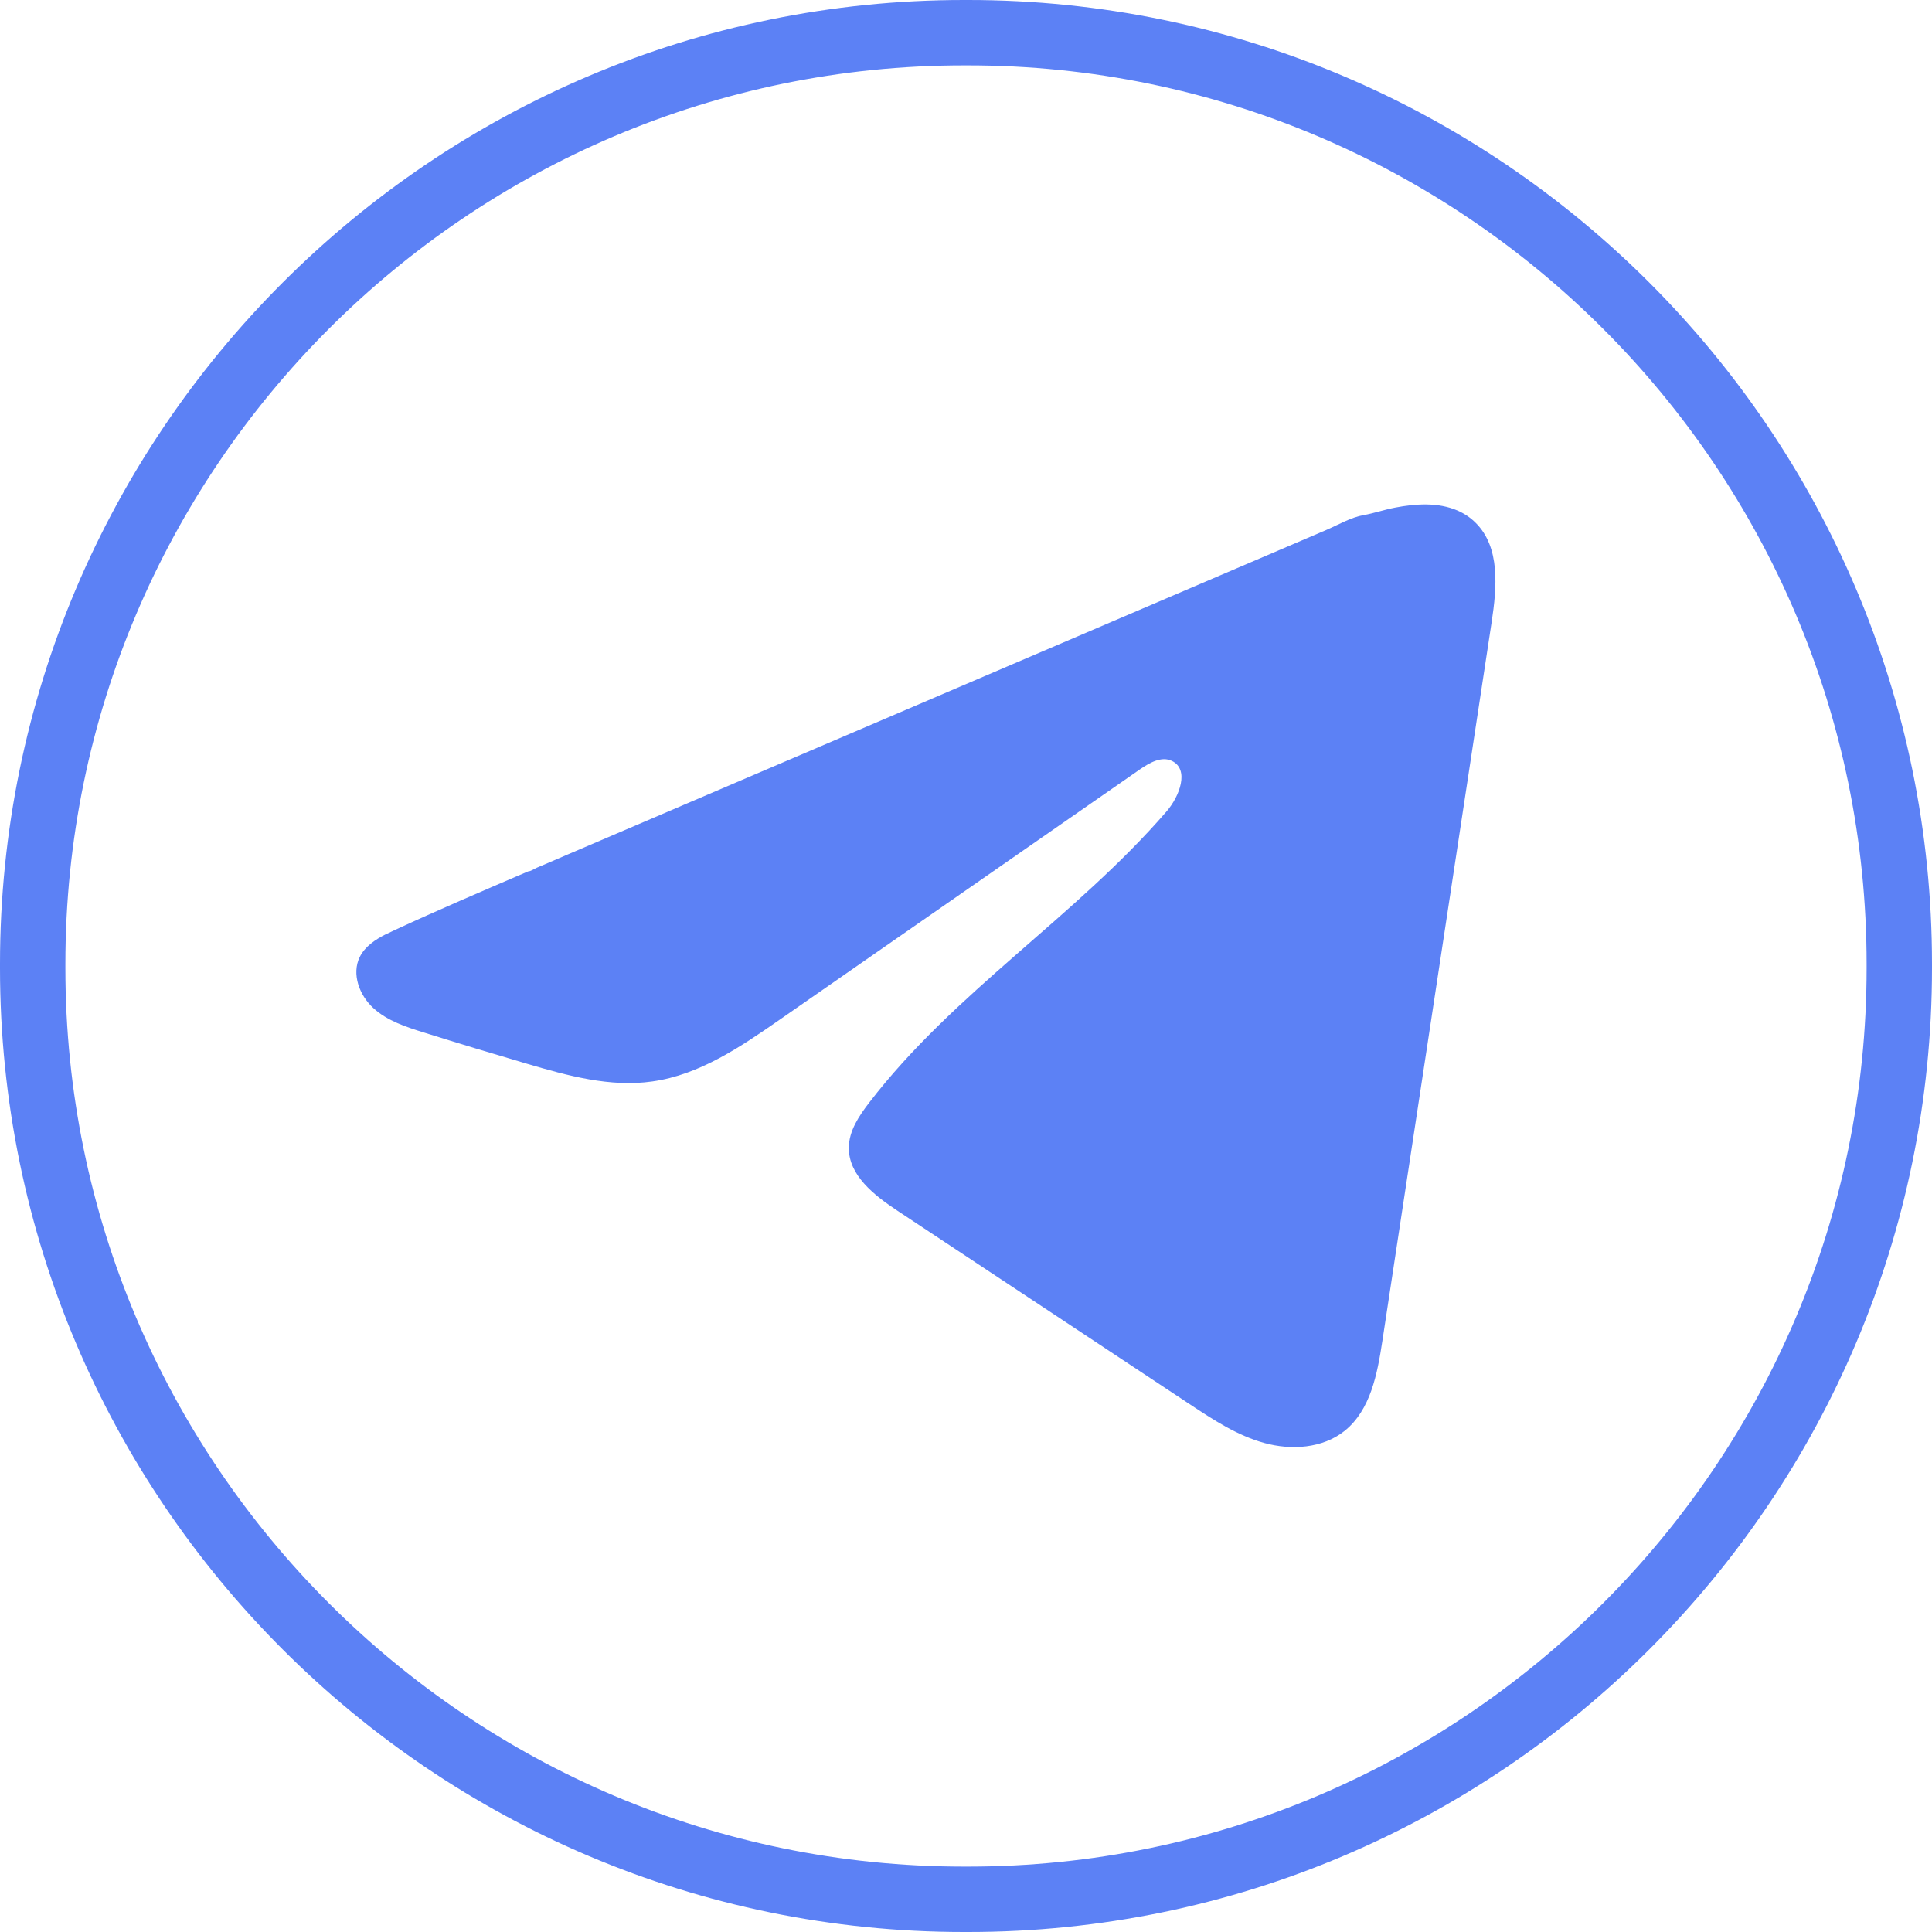
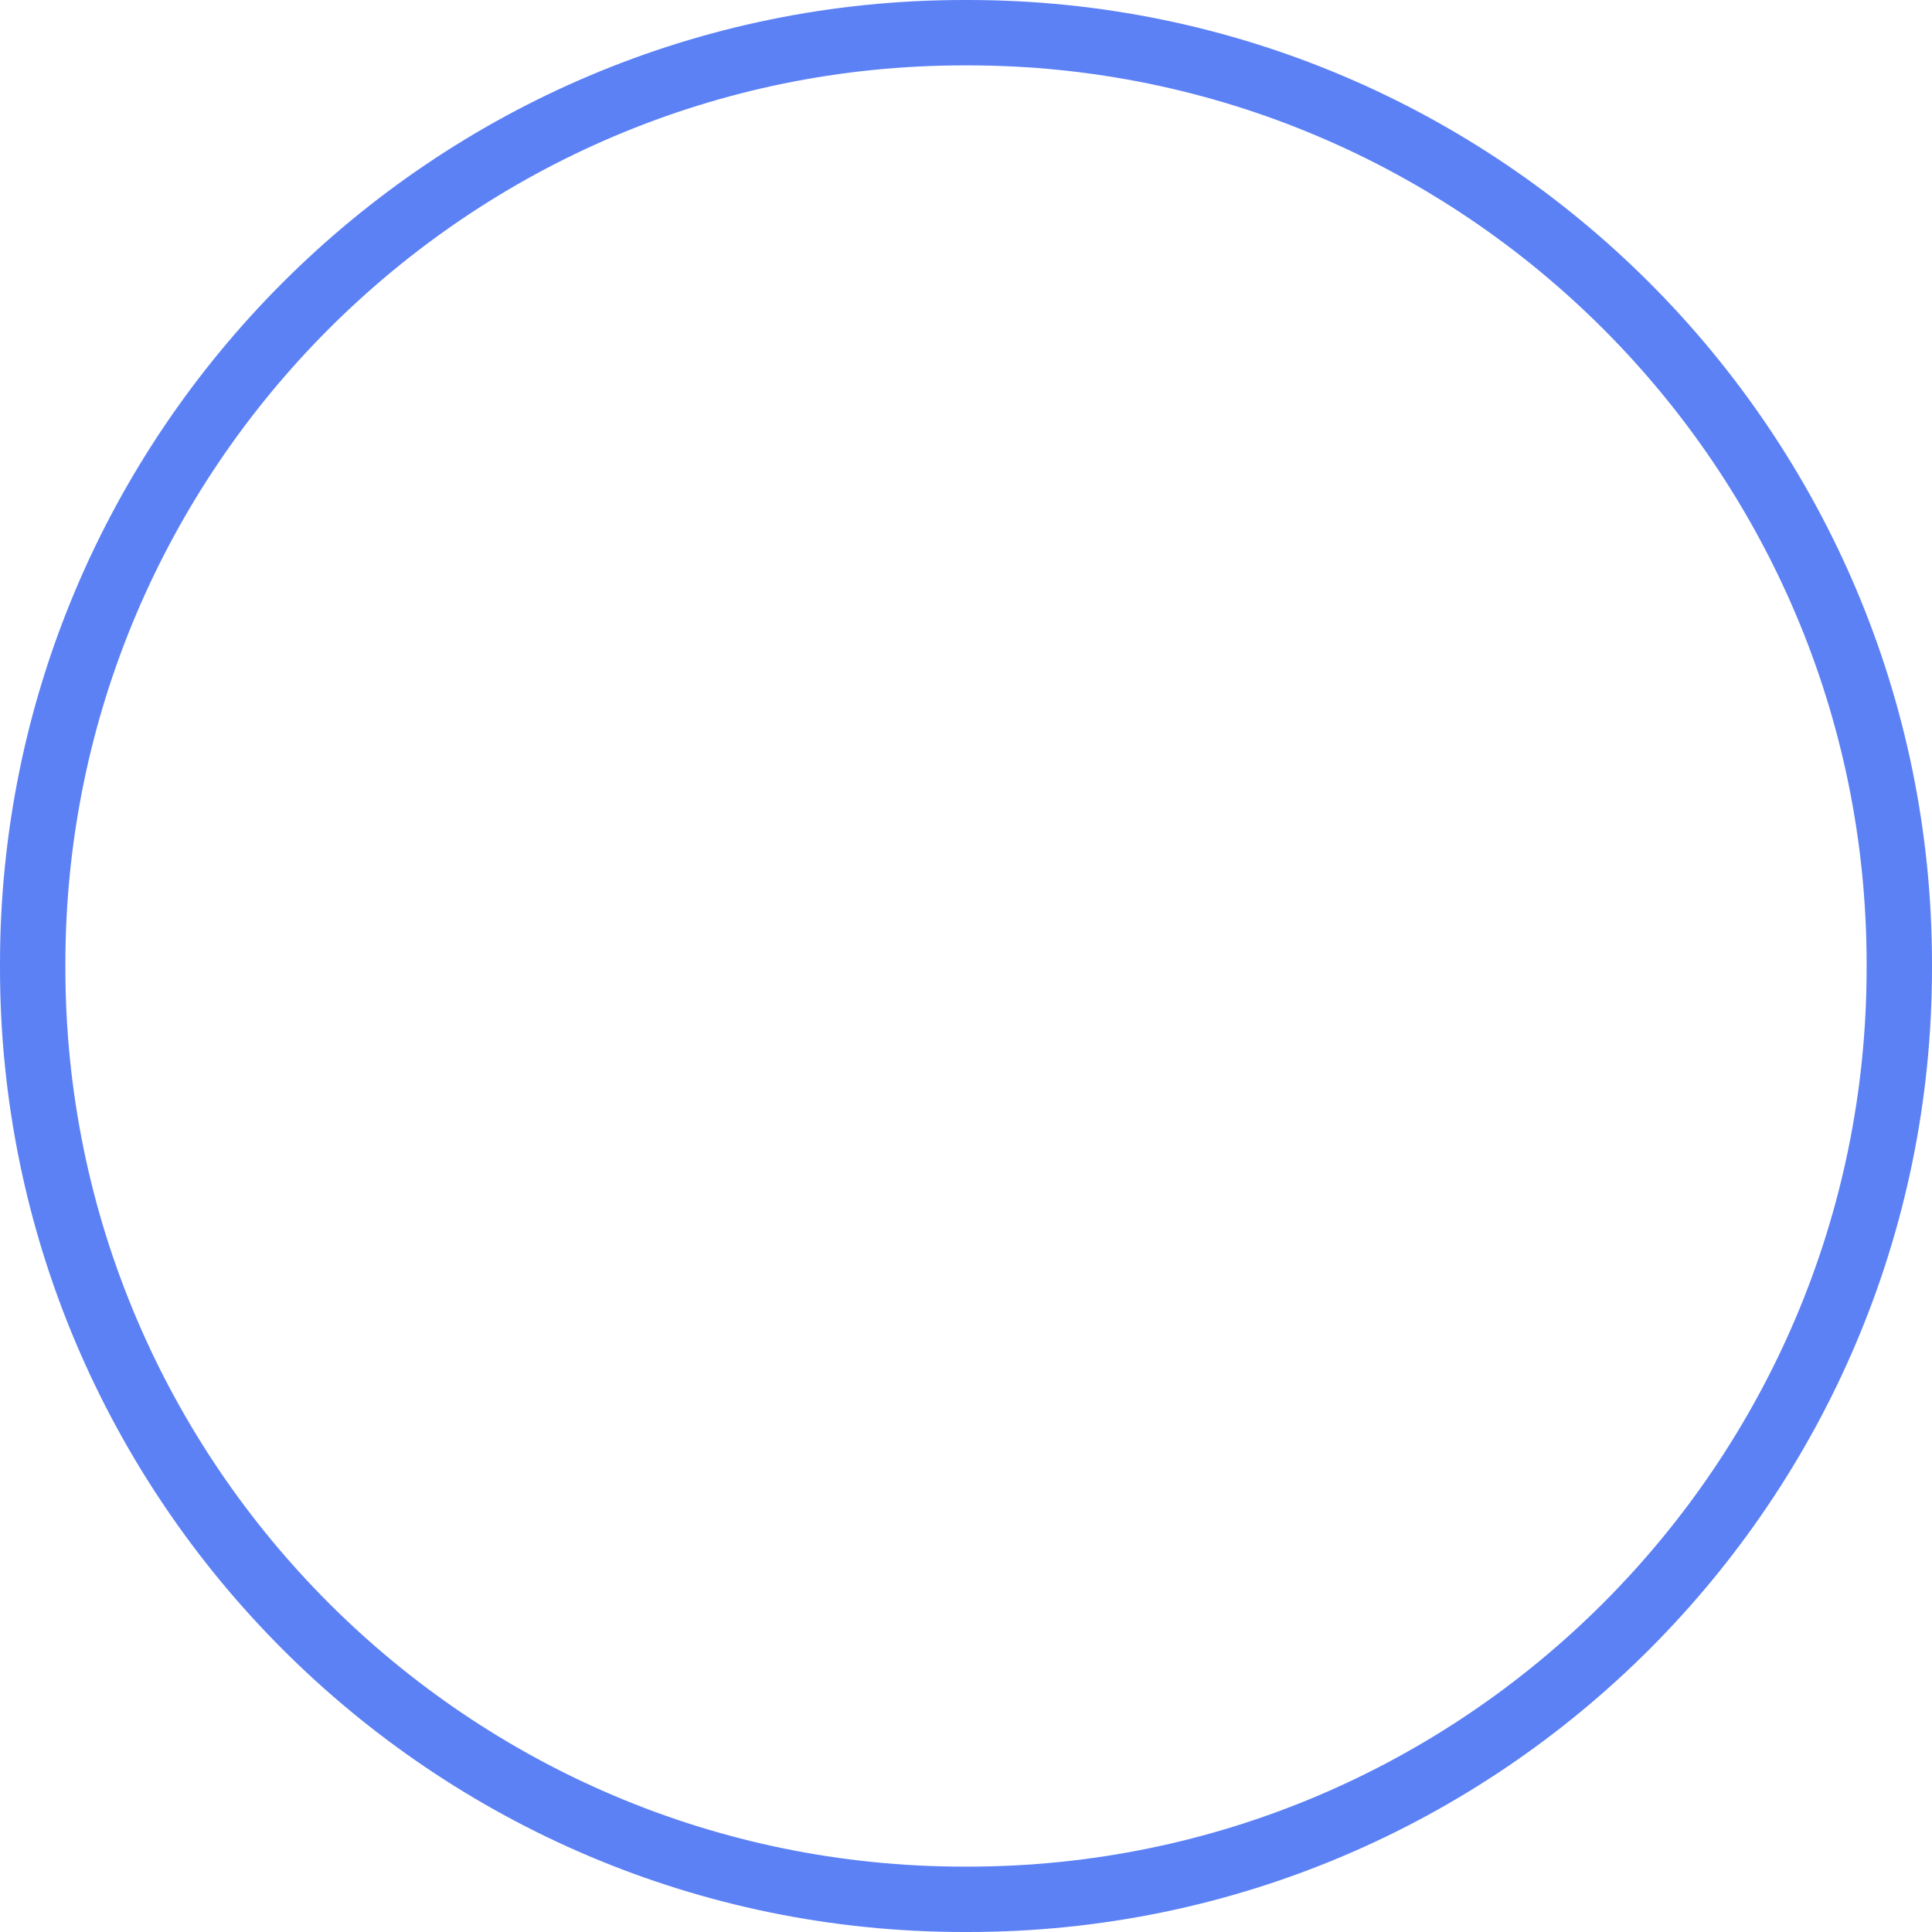
<svg xmlns="http://www.w3.org/2000/svg" width="32" height="32" viewBox="0 0 32 32" fill="none">
  <path d="M16.035 32H15.965C7.162 32 0 24.838 0 16.035V15.965C0 7.162 7.162 0 15.965 0H16.035C24.838 0 32 7.162 32 15.965V16.035C32 24.838 24.838 32 16.035 32ZM15.965 1.083C7.759 1.083 1.083 7.759 1.083 15.965V16.035C1.083 24.241 7.759 30.917 15.965 30.917H16.035C24.241 30.917 30.917 24.241 30.917 16.035V15.965C30.917 7.759 24.241 1.083 16.035 1.083H15.965Z" fill="#5C81F5" />
-   <path d="M6.398 15.472C6.441 15.45 6.485 15.43 6.527 15.41C7.261 15.07 8.005 14.752 8.748 14.433C8.789 14.433 8.856 14.387 8.894 14.371C8.951 14.347 9.008 14.323 9.066 14.298C9.176 14.25 9.287 14.204 9.396 14.156C9.617 14.062 9.837 13.967 10.058 13.873C10.499 13.685 10.94 13.496 11.381 13.307C12.262 12.93 13.145 12.552 14.027 12.175C14.909 11.798 15.791 11.42 16.673 11.043C17.555 10.666 18.437 10.288 19.319 9.911C20.201 9.534 21.084 9.156 21.965 8.779C22.161 8.695 22.374 8.569 22.584 8.532C22.76 8.501 22.933 8.44 23.11 8.407C23.447 8.343 23.819 8.317 24.141 8.456C24.253 8.505 24.356 8.573 24.441 8.659C24.851 9.064 24.793 9.729 24.707 10.299C24.104 14.27 23.5 18.242 22.896 22.213C22.813 22.757 22.701 23.355 22.271 23.7C21.907 23.991 21.389 24.024 20.939 23.9C20.49 23.776 20.094 23.515 19.705 23.258C18.092 22.19 16.478 21.122 14.865 20.054C14.482 19.8 14.055 19.469 14.059 19.009C14.061 18.731 14.227 18.484 14.396 18.264C15.798 16.436 17.82 15.18 19.325 13.436C19.537 13.19 19.704 12.746 19.412 12.604C19.239 12.519 19.04 12.634 18.881 12.743C16.893 14.124 14.905 15.507 12.916 16.888C12.268 17.338 11.588 17.802 10.805 17.912C10.106 18.012 9.402 17.817 8.725 17.618C8.157 17.451 7.591 17.28 7.026 17.103C6.726 17.01 6.416 16.909 6.185 16.698C5.953 16.487 5.82 16.132 5.959 15.85C6.047 15.674 6.217 15.562 6.396 15.471L6.398 15.472Z" fill="#5C81F5" />
</svg>